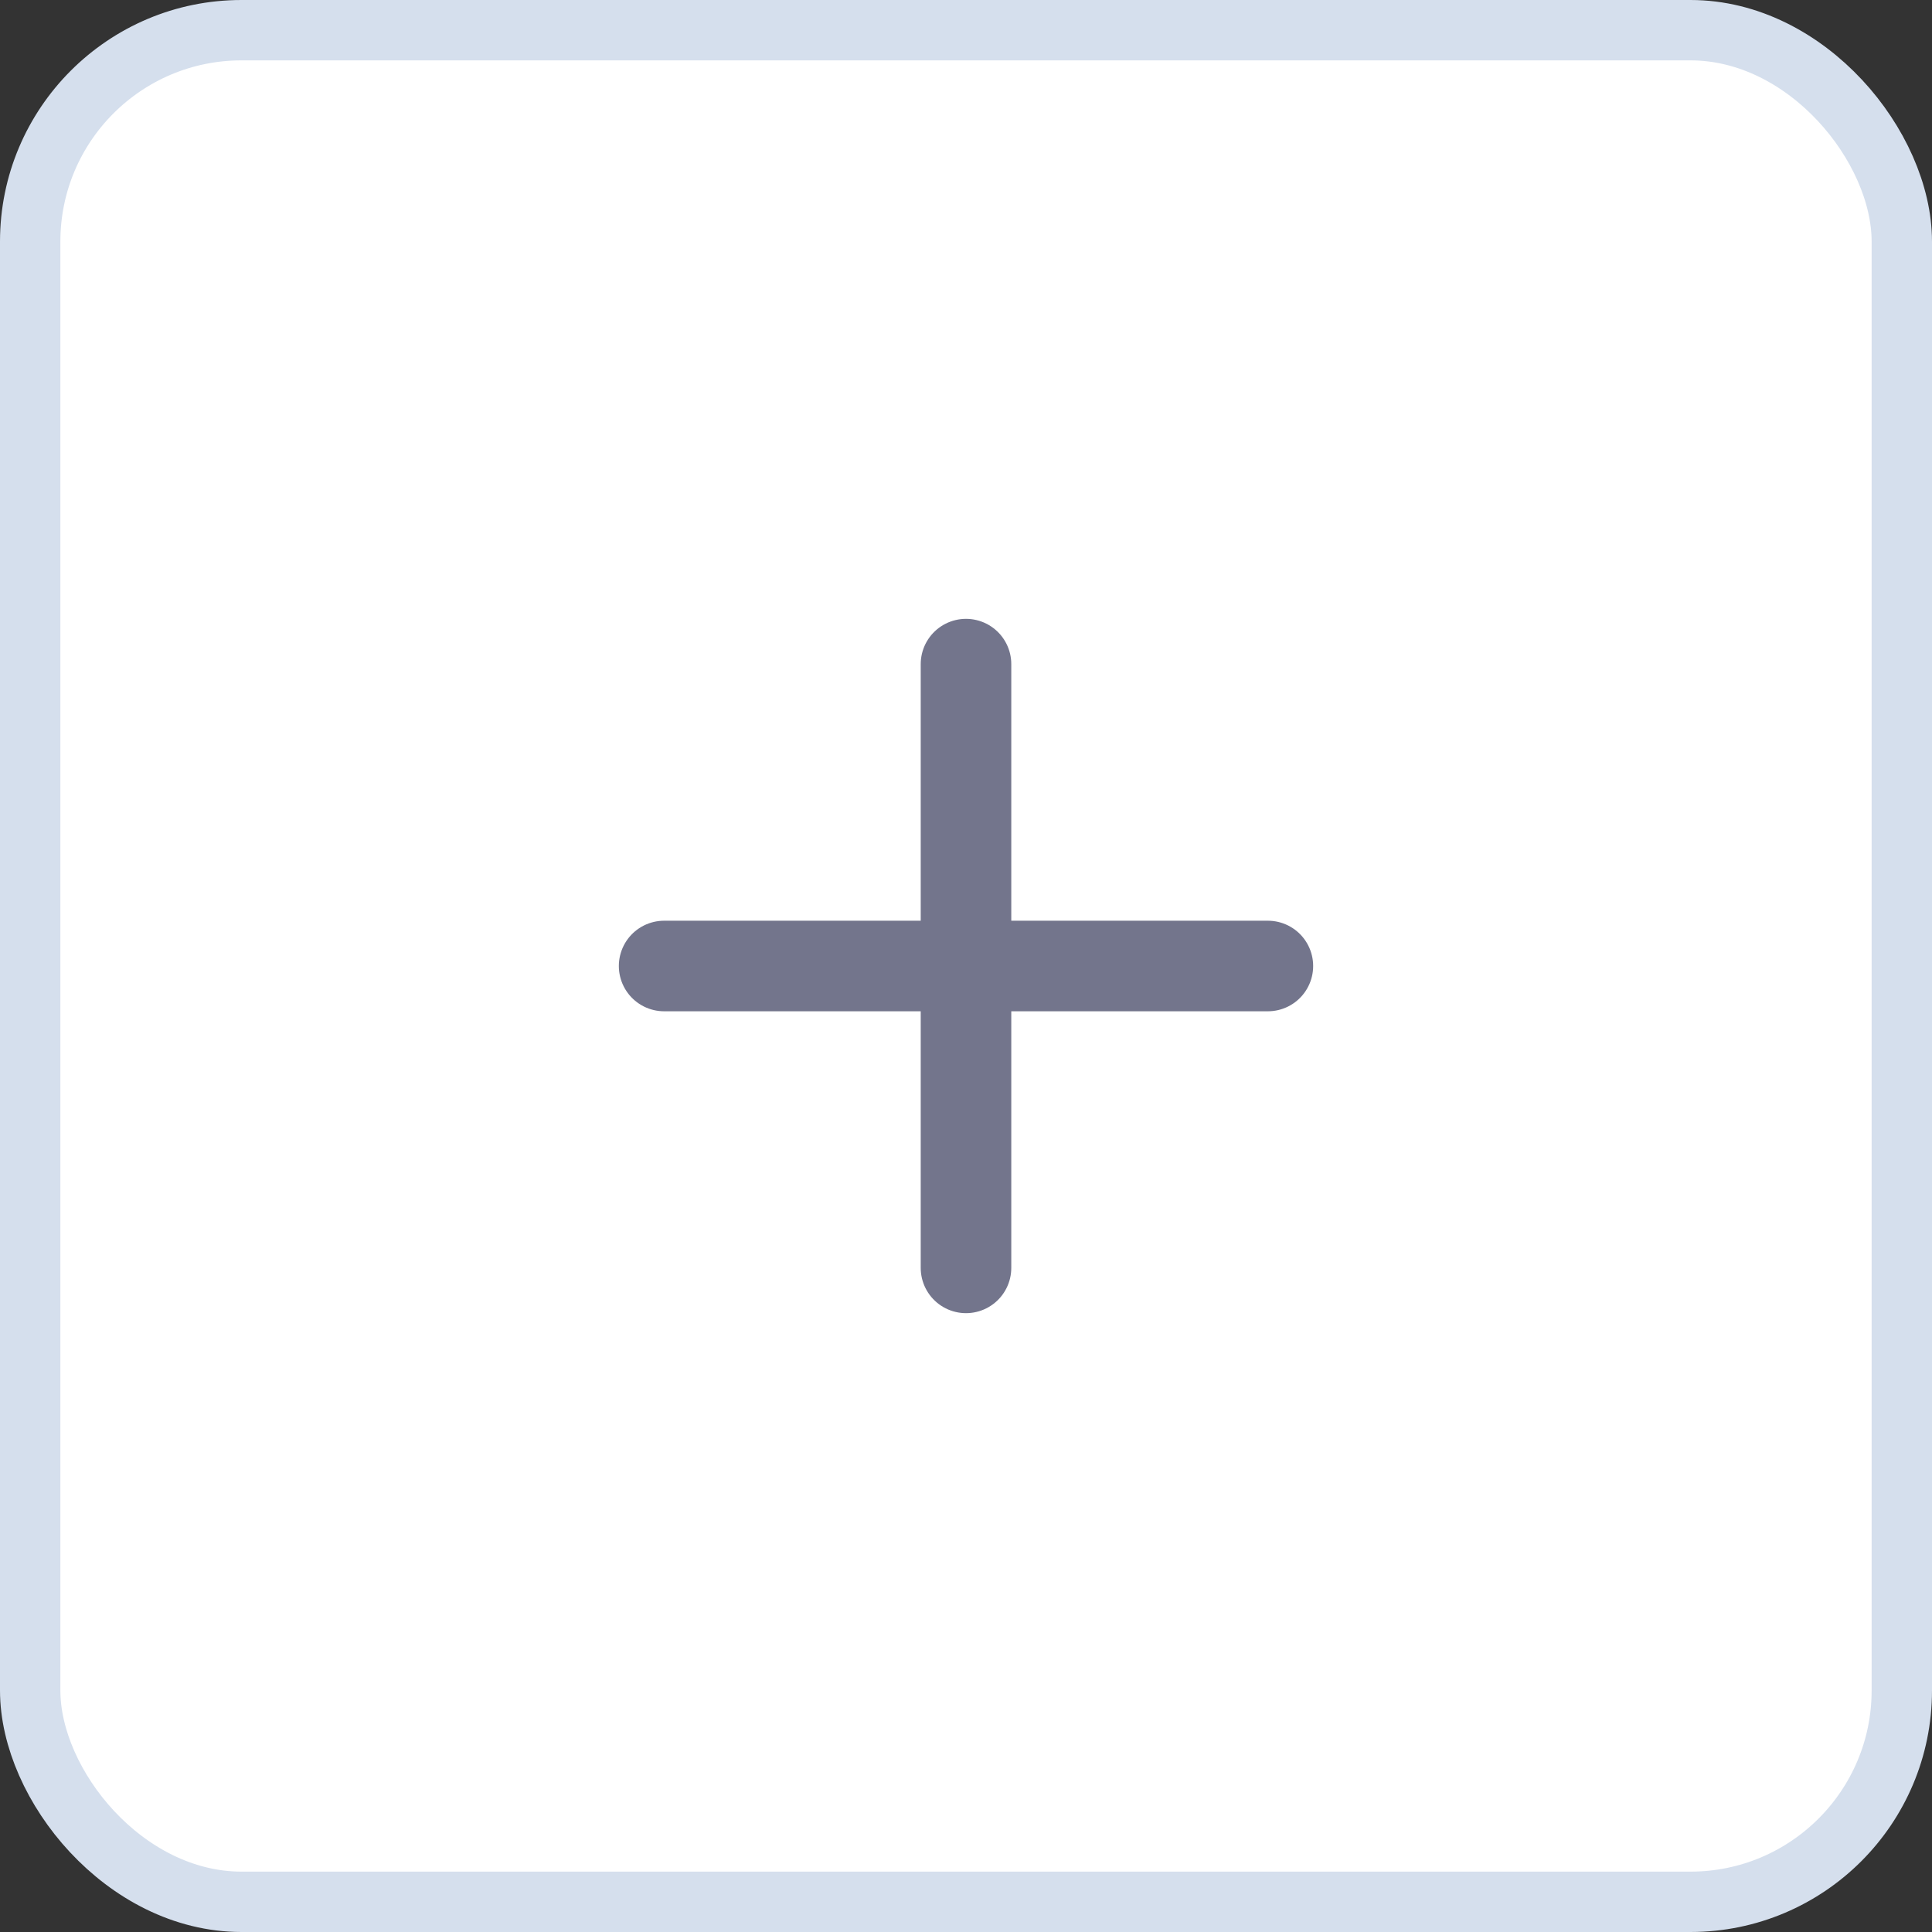
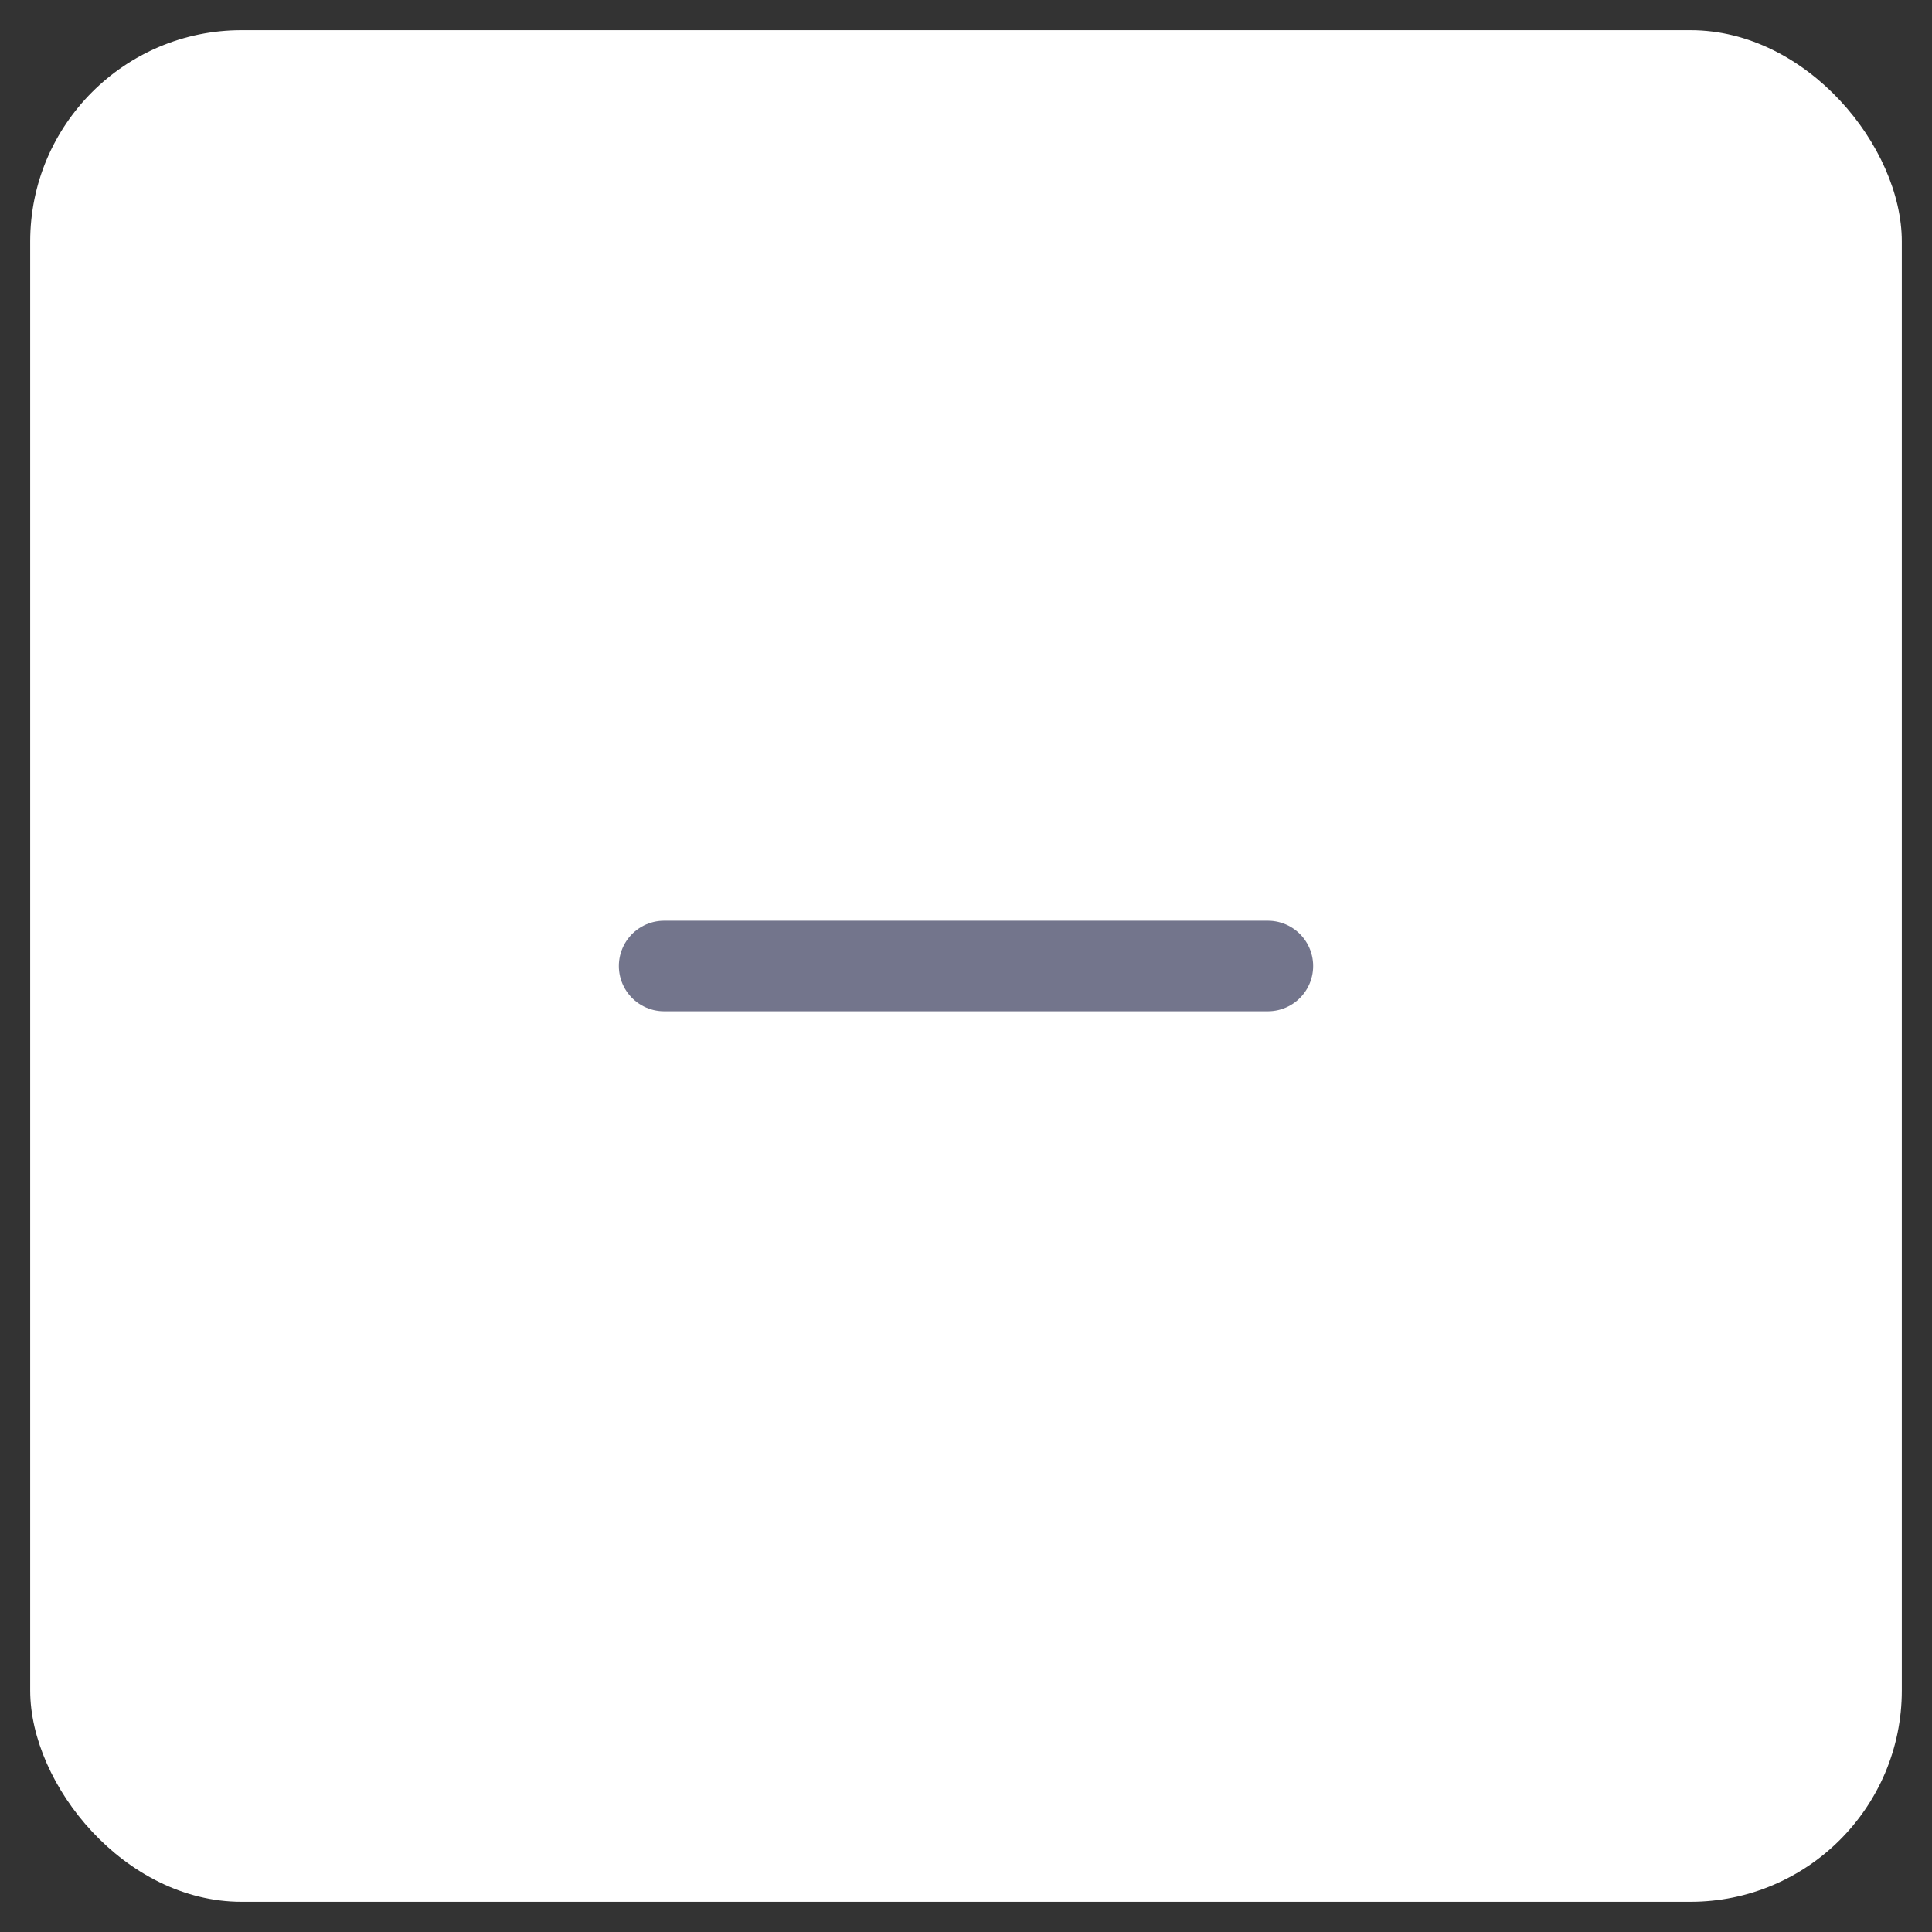
<svg xmlns="http://www.w3.org/2000/svg" width="32" height="32" viewBox="0 0 32 32" fill="none">
  <rect x="0" y="0" width="32" height="32" fill="#333333" stroke="none" />
  <rect x="0.5" y="0.5" width="31" height="31" rx="3.5" fill="white" />
-   <path d="M16 11V21" stroke="#73758C" stroke-width="1.5" stroke-linecap="round" stroke-linejoin="round" />
  <path d="M11 16H21" stroke="#73758C" stroke-width="1.5" stroke-linecap="round" stroke-linejoin="round" />
-   <rect x="0.5" y="0.5" width="31" height="31" rx="3.5" stroke="#D5DFED" />
</svg>